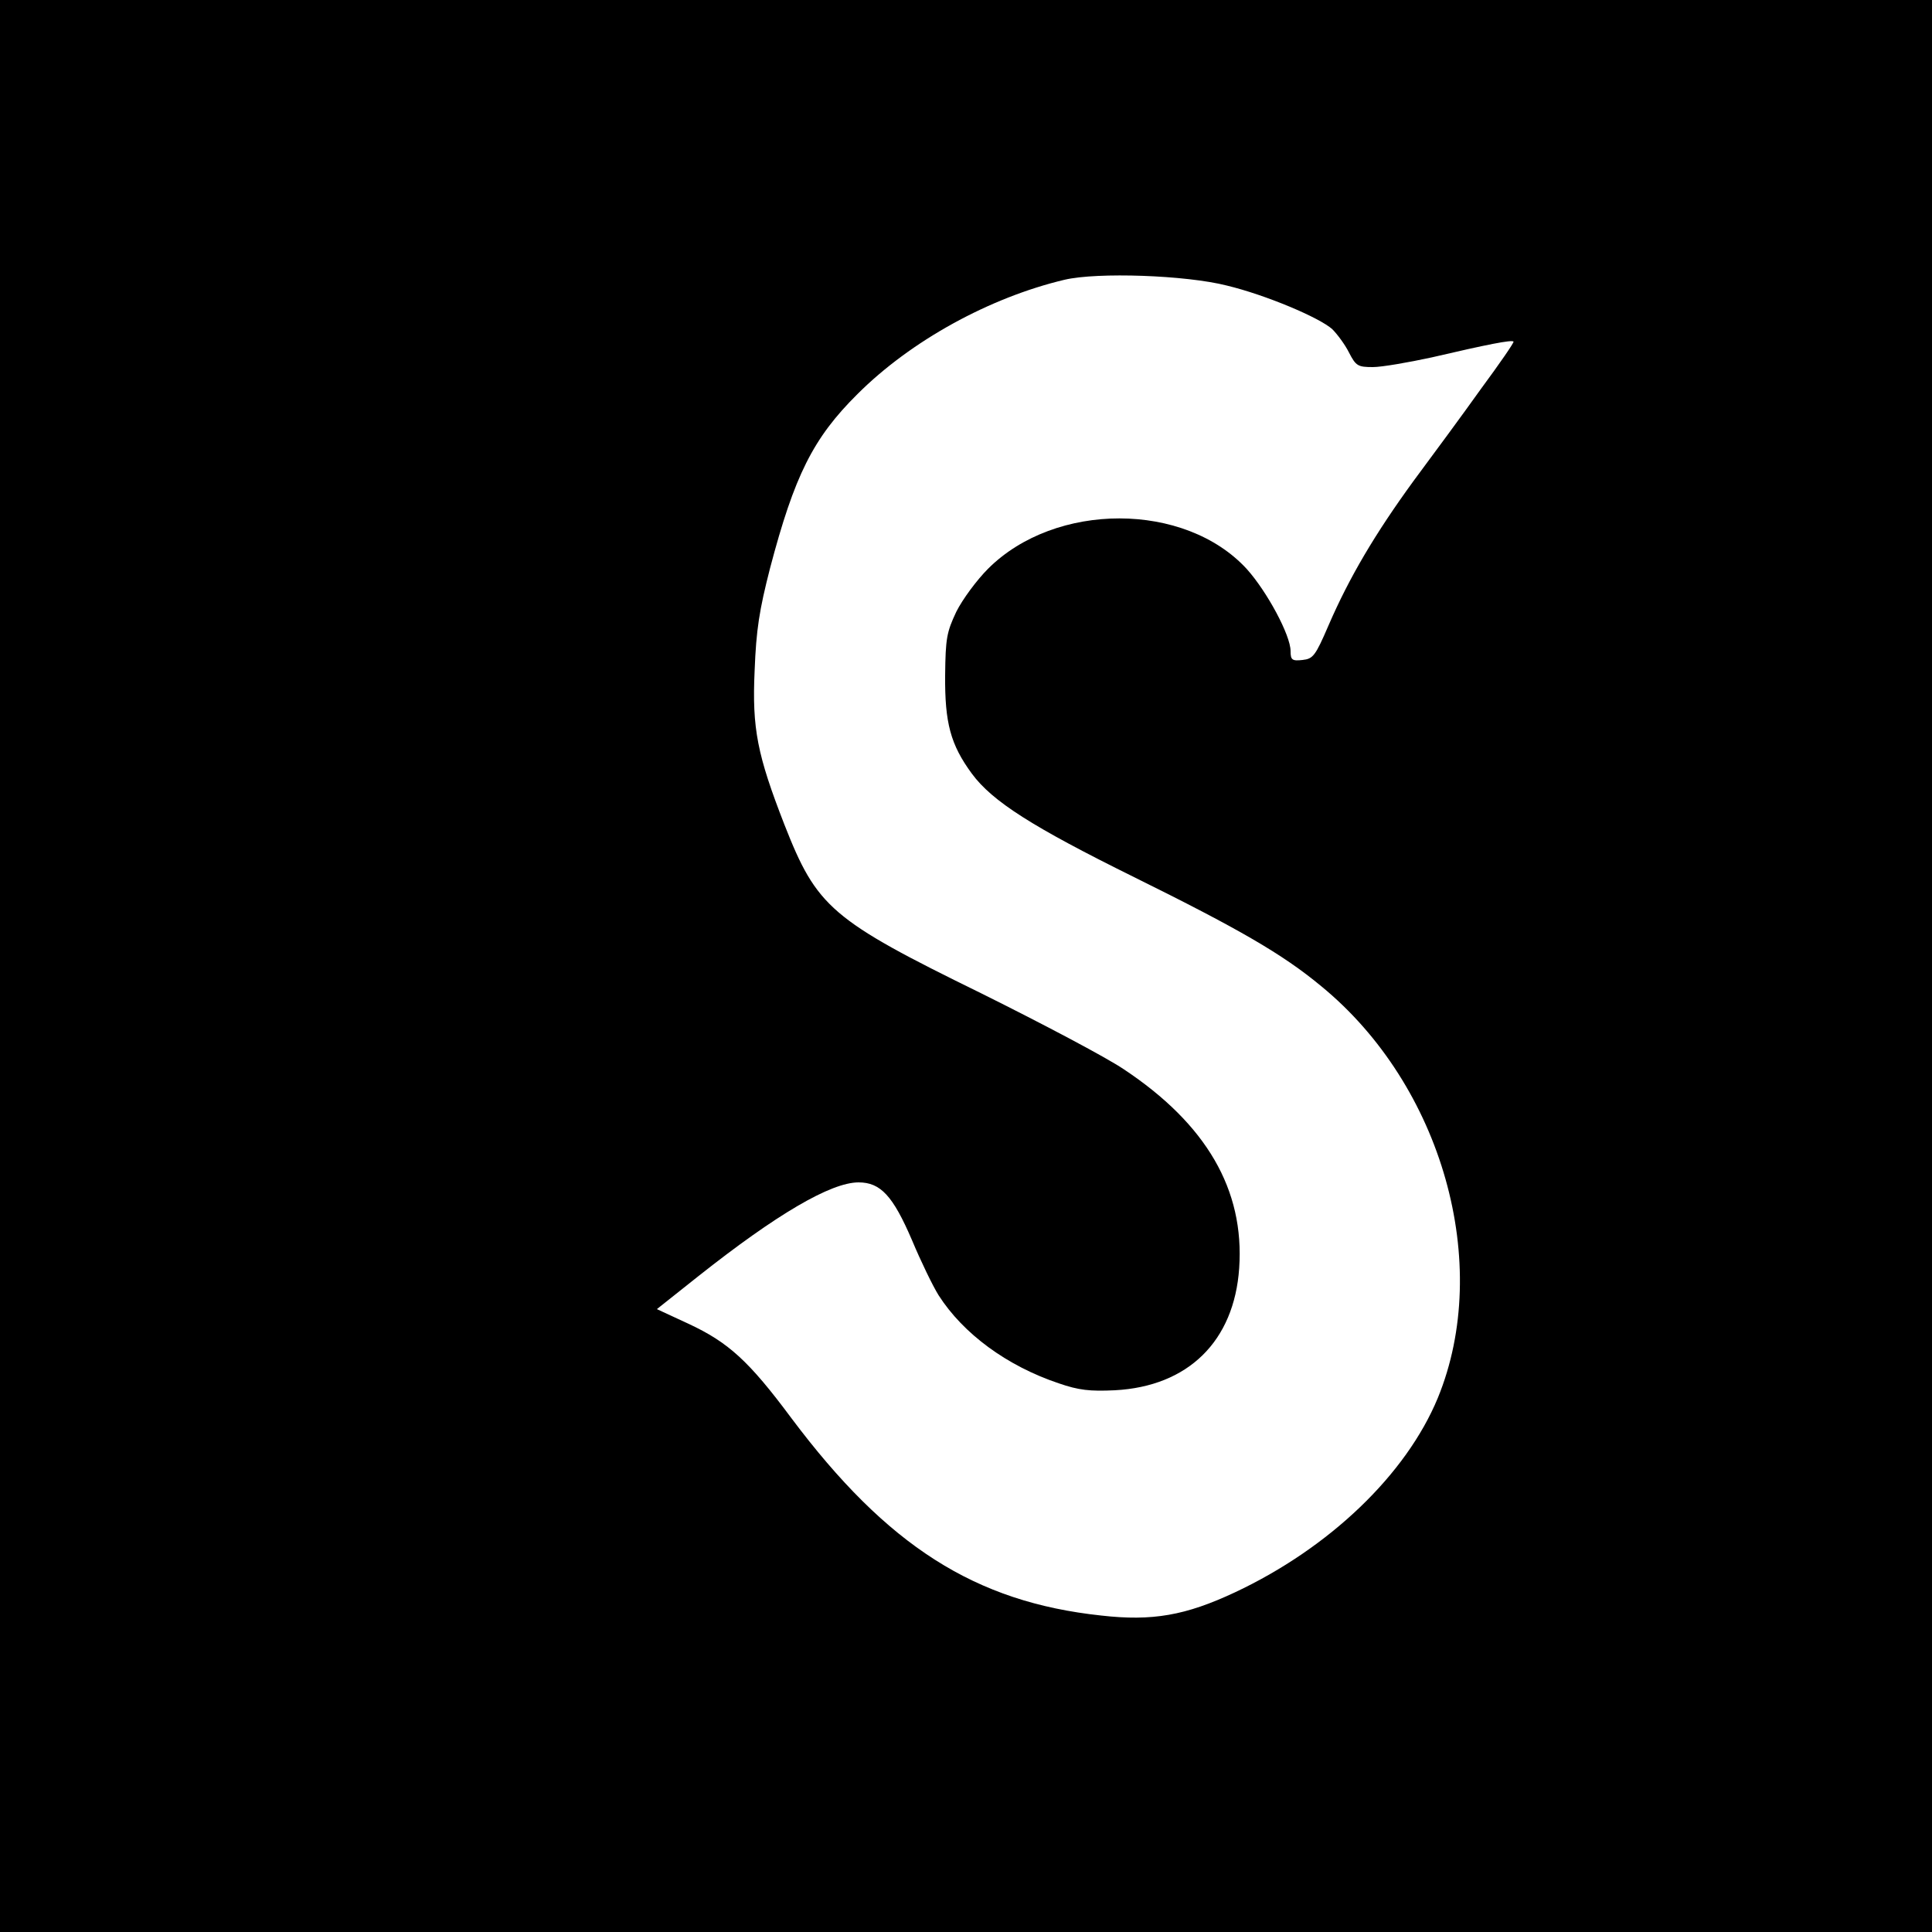
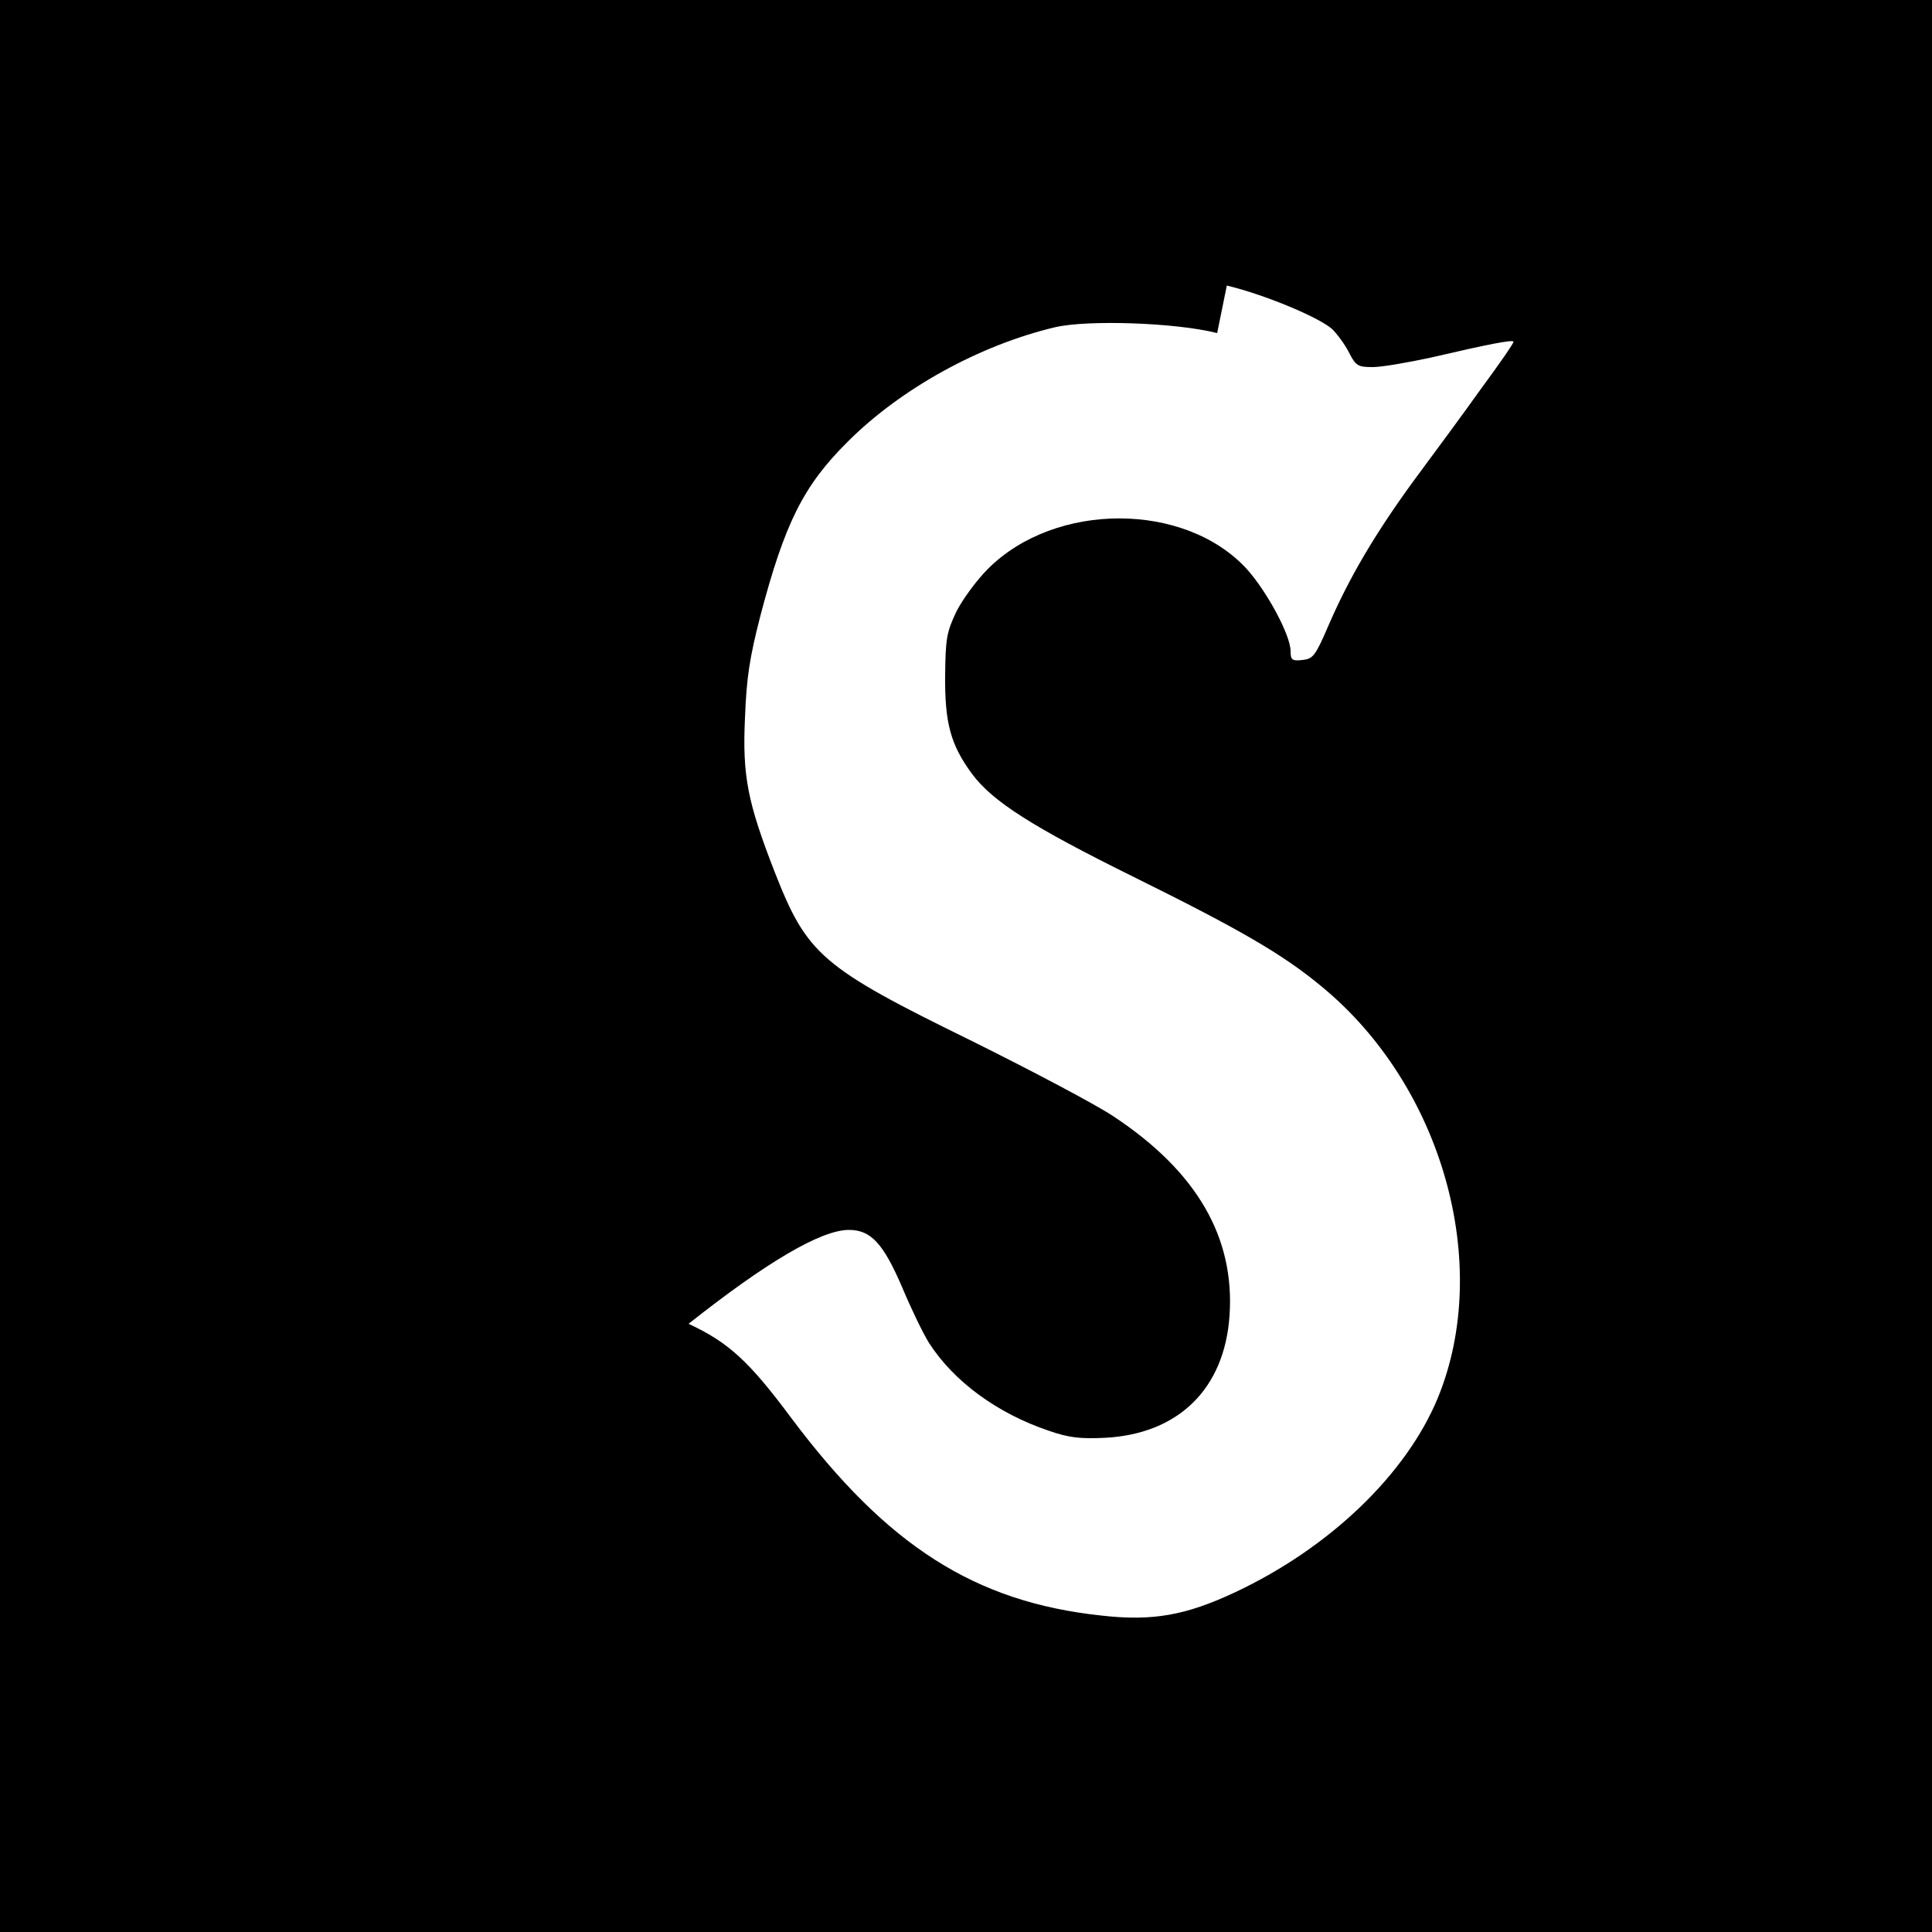
<svg xmlns="http://www.w3.org/2000/svg" version="1.0" width="500pt" height="500pt" viewBox="0 0 500 500" preserveAspectRatio="xMidYMid meet">
  <g transform="translate(0,500) scale(0.1,-0.1)" fill="#000000" stroke="none">
-     <path d="M0 2500 l0 -2500 2500 0 2500 0 0 2500 0 2500 -2500 0 -2500 0 0 -2500z m3175 1761 c100 -24 240 -83 273 -113 13 -13 33 -40 43 -60 18 -35 23 -38 62 -38 23 0 92 12 152 25 146 34 207 46 212 41 2 -2 -36 -57 -84 -122 -47 -66 -126 -173 -175 -239 -99 -136 -166 -249 -220 -374 -34 -79 -40 -86 -67 -89 -27 -3 -31 0 -31 23 0 41 -61 154 -113 212 -160 175 -496 175 -670 1 -29 -29 -66 -79 -82 -111 -25 -53 -28 -69 -29 -165 -1 -123 14 -179 69 -254 53 -72 157 -138 420 -268 271 -134 384 -199 484 -282 314 -257 444 -720 302 -1066 -82 -198 -280 -388 -525 -503 -128 -60 -214 -75 -346 -60 -327 35 -554 180 -802 511 -110 148 -163 196 -266 244 l-82 38 107 85 c202 160 343 243 415 243 57 0 89 -35 138 -149 23 -55 54 -119 69 -143 64 -100 177 -183 311 -228 52 -18 81 -21 145 -18 190 10 309 127 322 316 14 203 -85 373 -299 515 -46 31 -211 118 -368 196 -390 191 -426 223 -510 437 -70 180 -84 248 -77 399 4 105 12 156 40 265 63 239 111 336 226 450 138 138 342 250 536 296 85 20 314 12 420 -15z" />
+     <path d="M0 2500 l0 -2500 2500 0 2500 0 0 2500 0 2500 -2500 0 -2500 0 0 -2500z m3175 1761 c100 -24 240 -83 273 -113 13 -13 33 -40 43 -60 18 -35 23 -38 62 -38 23 0 92 12 152 25 146 34 207 46 212 41 2 -2 -36 -57 -84 -122 -47 -66 -126 -173 -175 -239 -99 -136 -166 -249 -220 -374 -34 -79 -40 -86 -67 -89 -27 -3 -31 0 -31 23 0 41 -61 154 -113 212 -160 175 -496 175 -670 1 -29 -29 -66 -79 -82 -111 -25 -53 -28 -69 -29 -165 -1 -123 14 -179 69 -254 53 -72 157 -138 420 -268 271 -134 384 -199 484 -282 314 -257 444 -720 302 -1066 -82 -198 -280 -388 -525 -503 -128 -60 -214 -75 -346 -60 -327 35 -554 180 -802 511 -110 148 -163 196 -266 244 c202 160 343 243 415 243 57 0 89 -35 138 -149 23 -55 54 -119 69 -143 64 -100 177 -183 311 -228 52 -18 81 -21 145 -18 190 10 309 127 322 316 14 203 -85 373 -299 515 -46 31 -211 118 -368 196 -390 191 -426 223 -510 437 -70 180 -84 248 -77 399 4 105 12 156 40 265 63 239 111 336 226 450 138 138 342 250 536 296 85 20 314 12 420 -15z" />
  </g>
</svg>